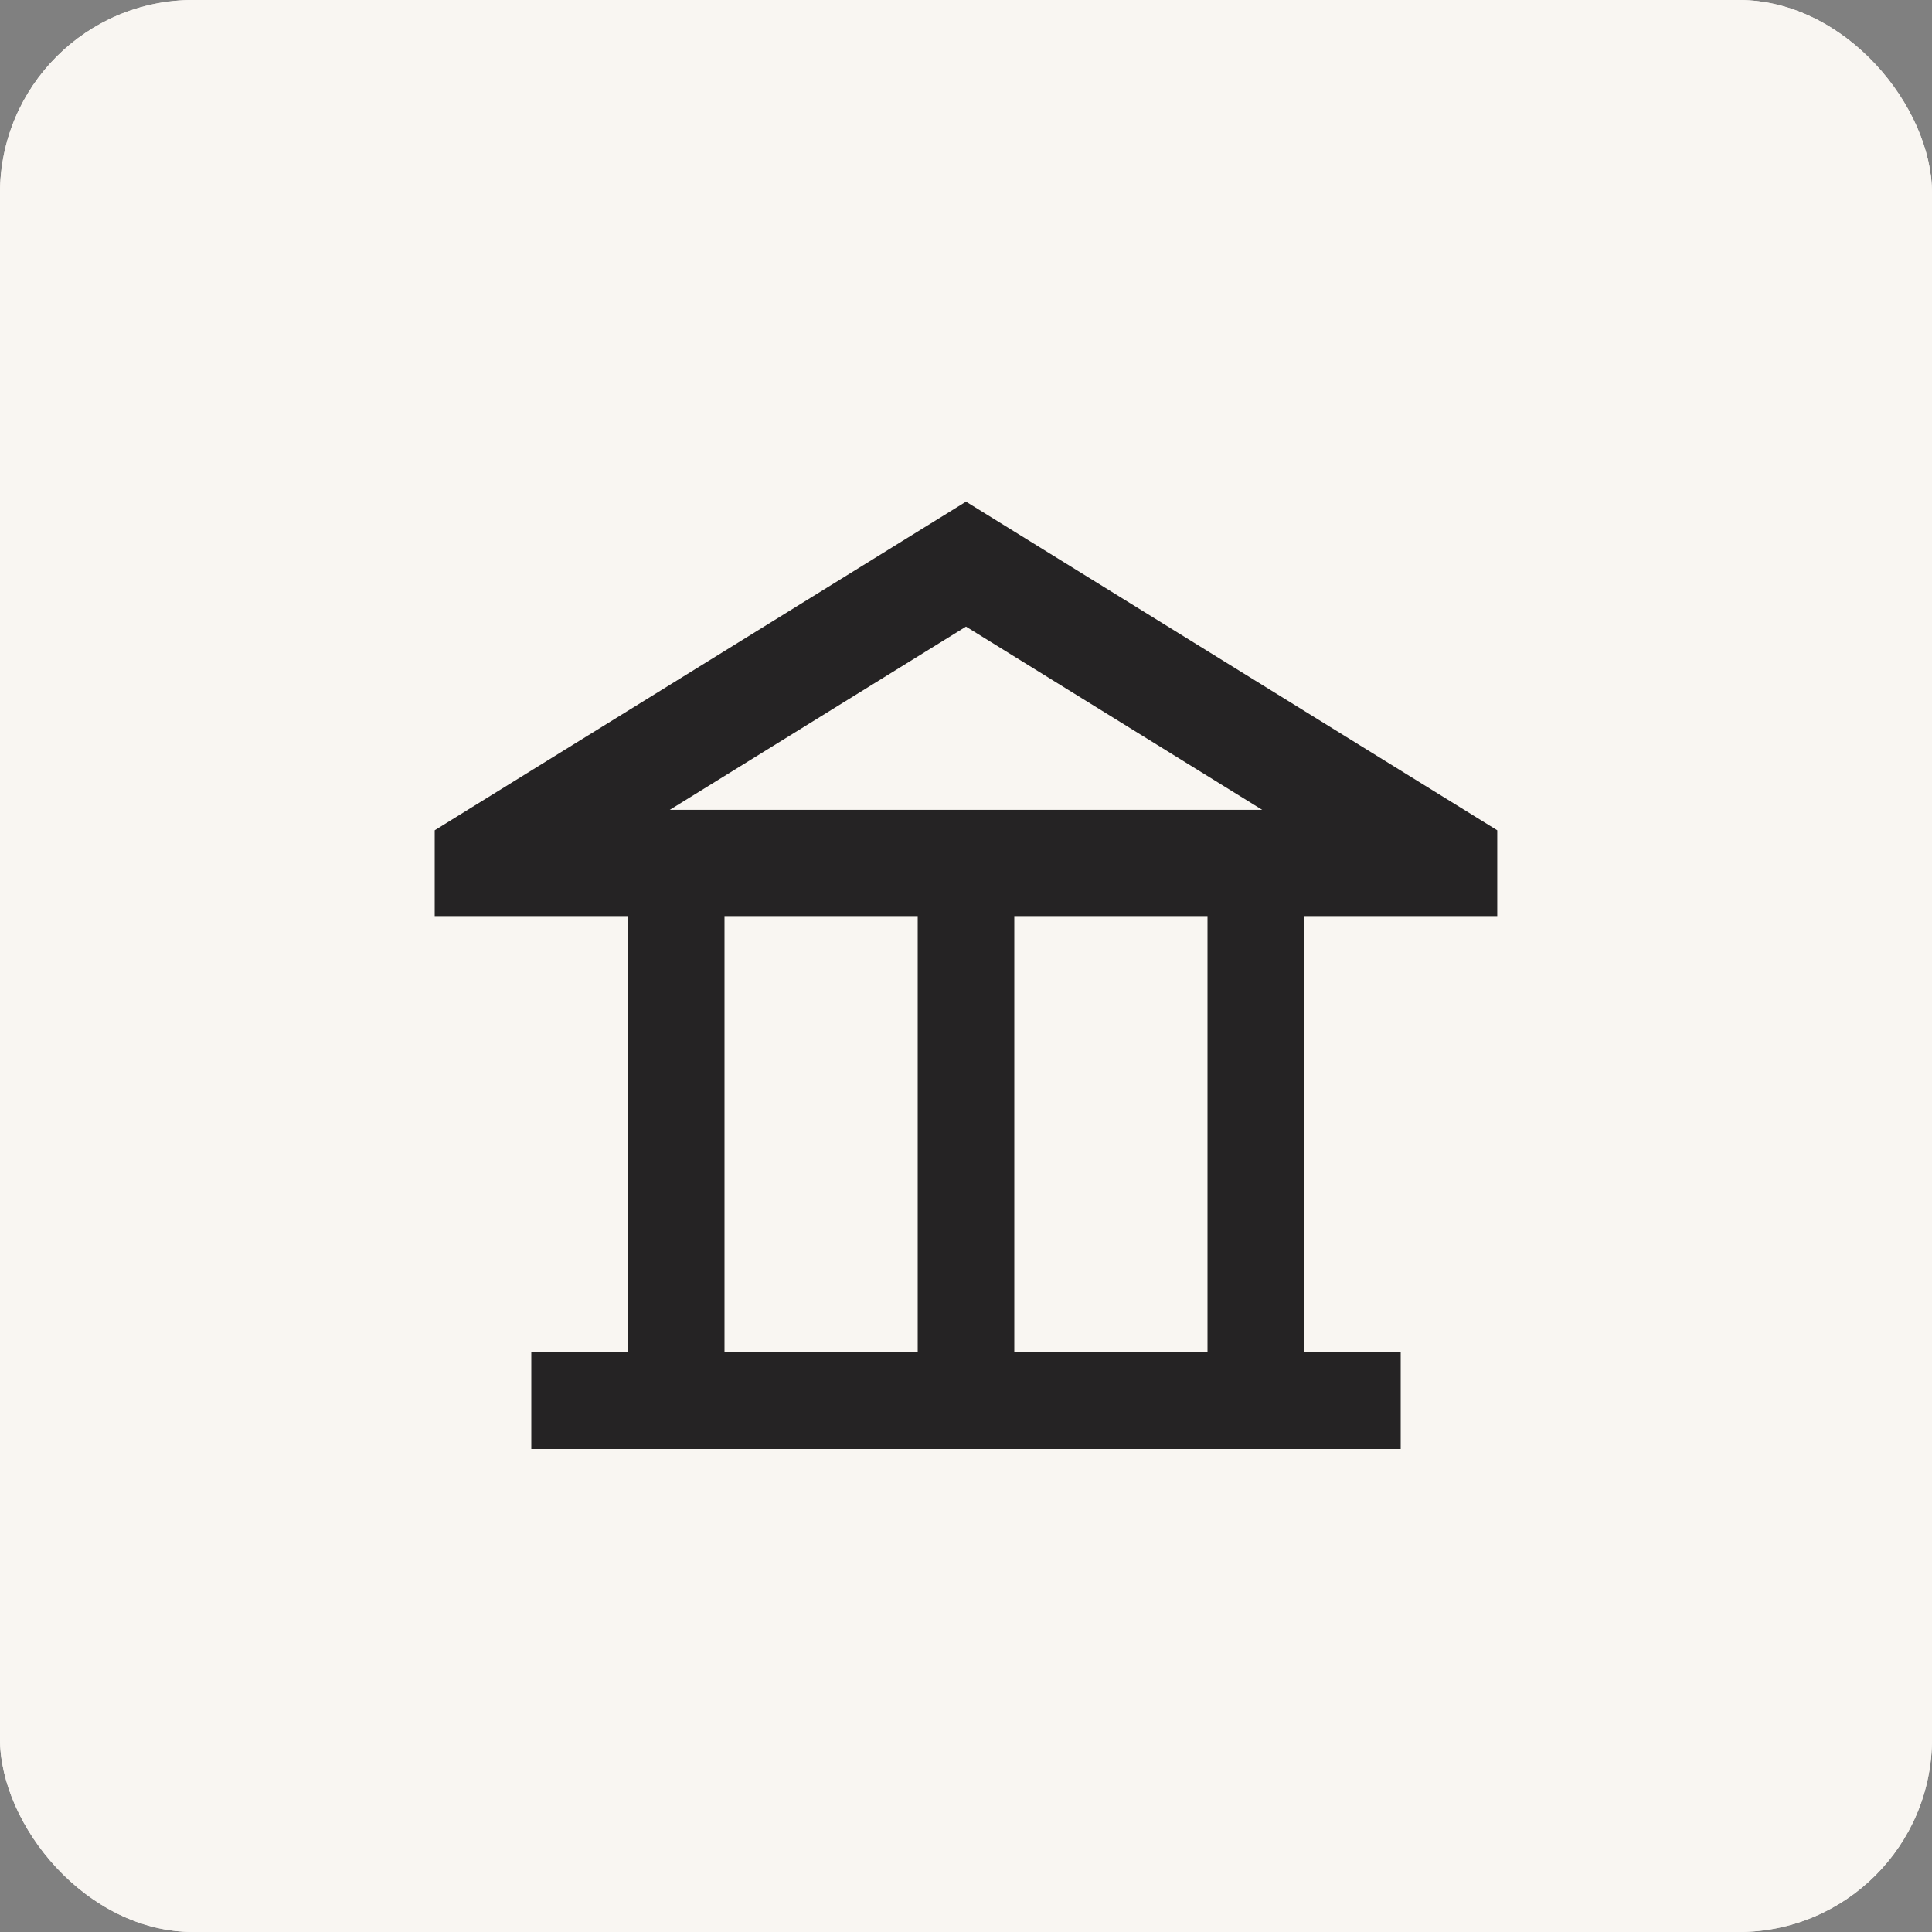
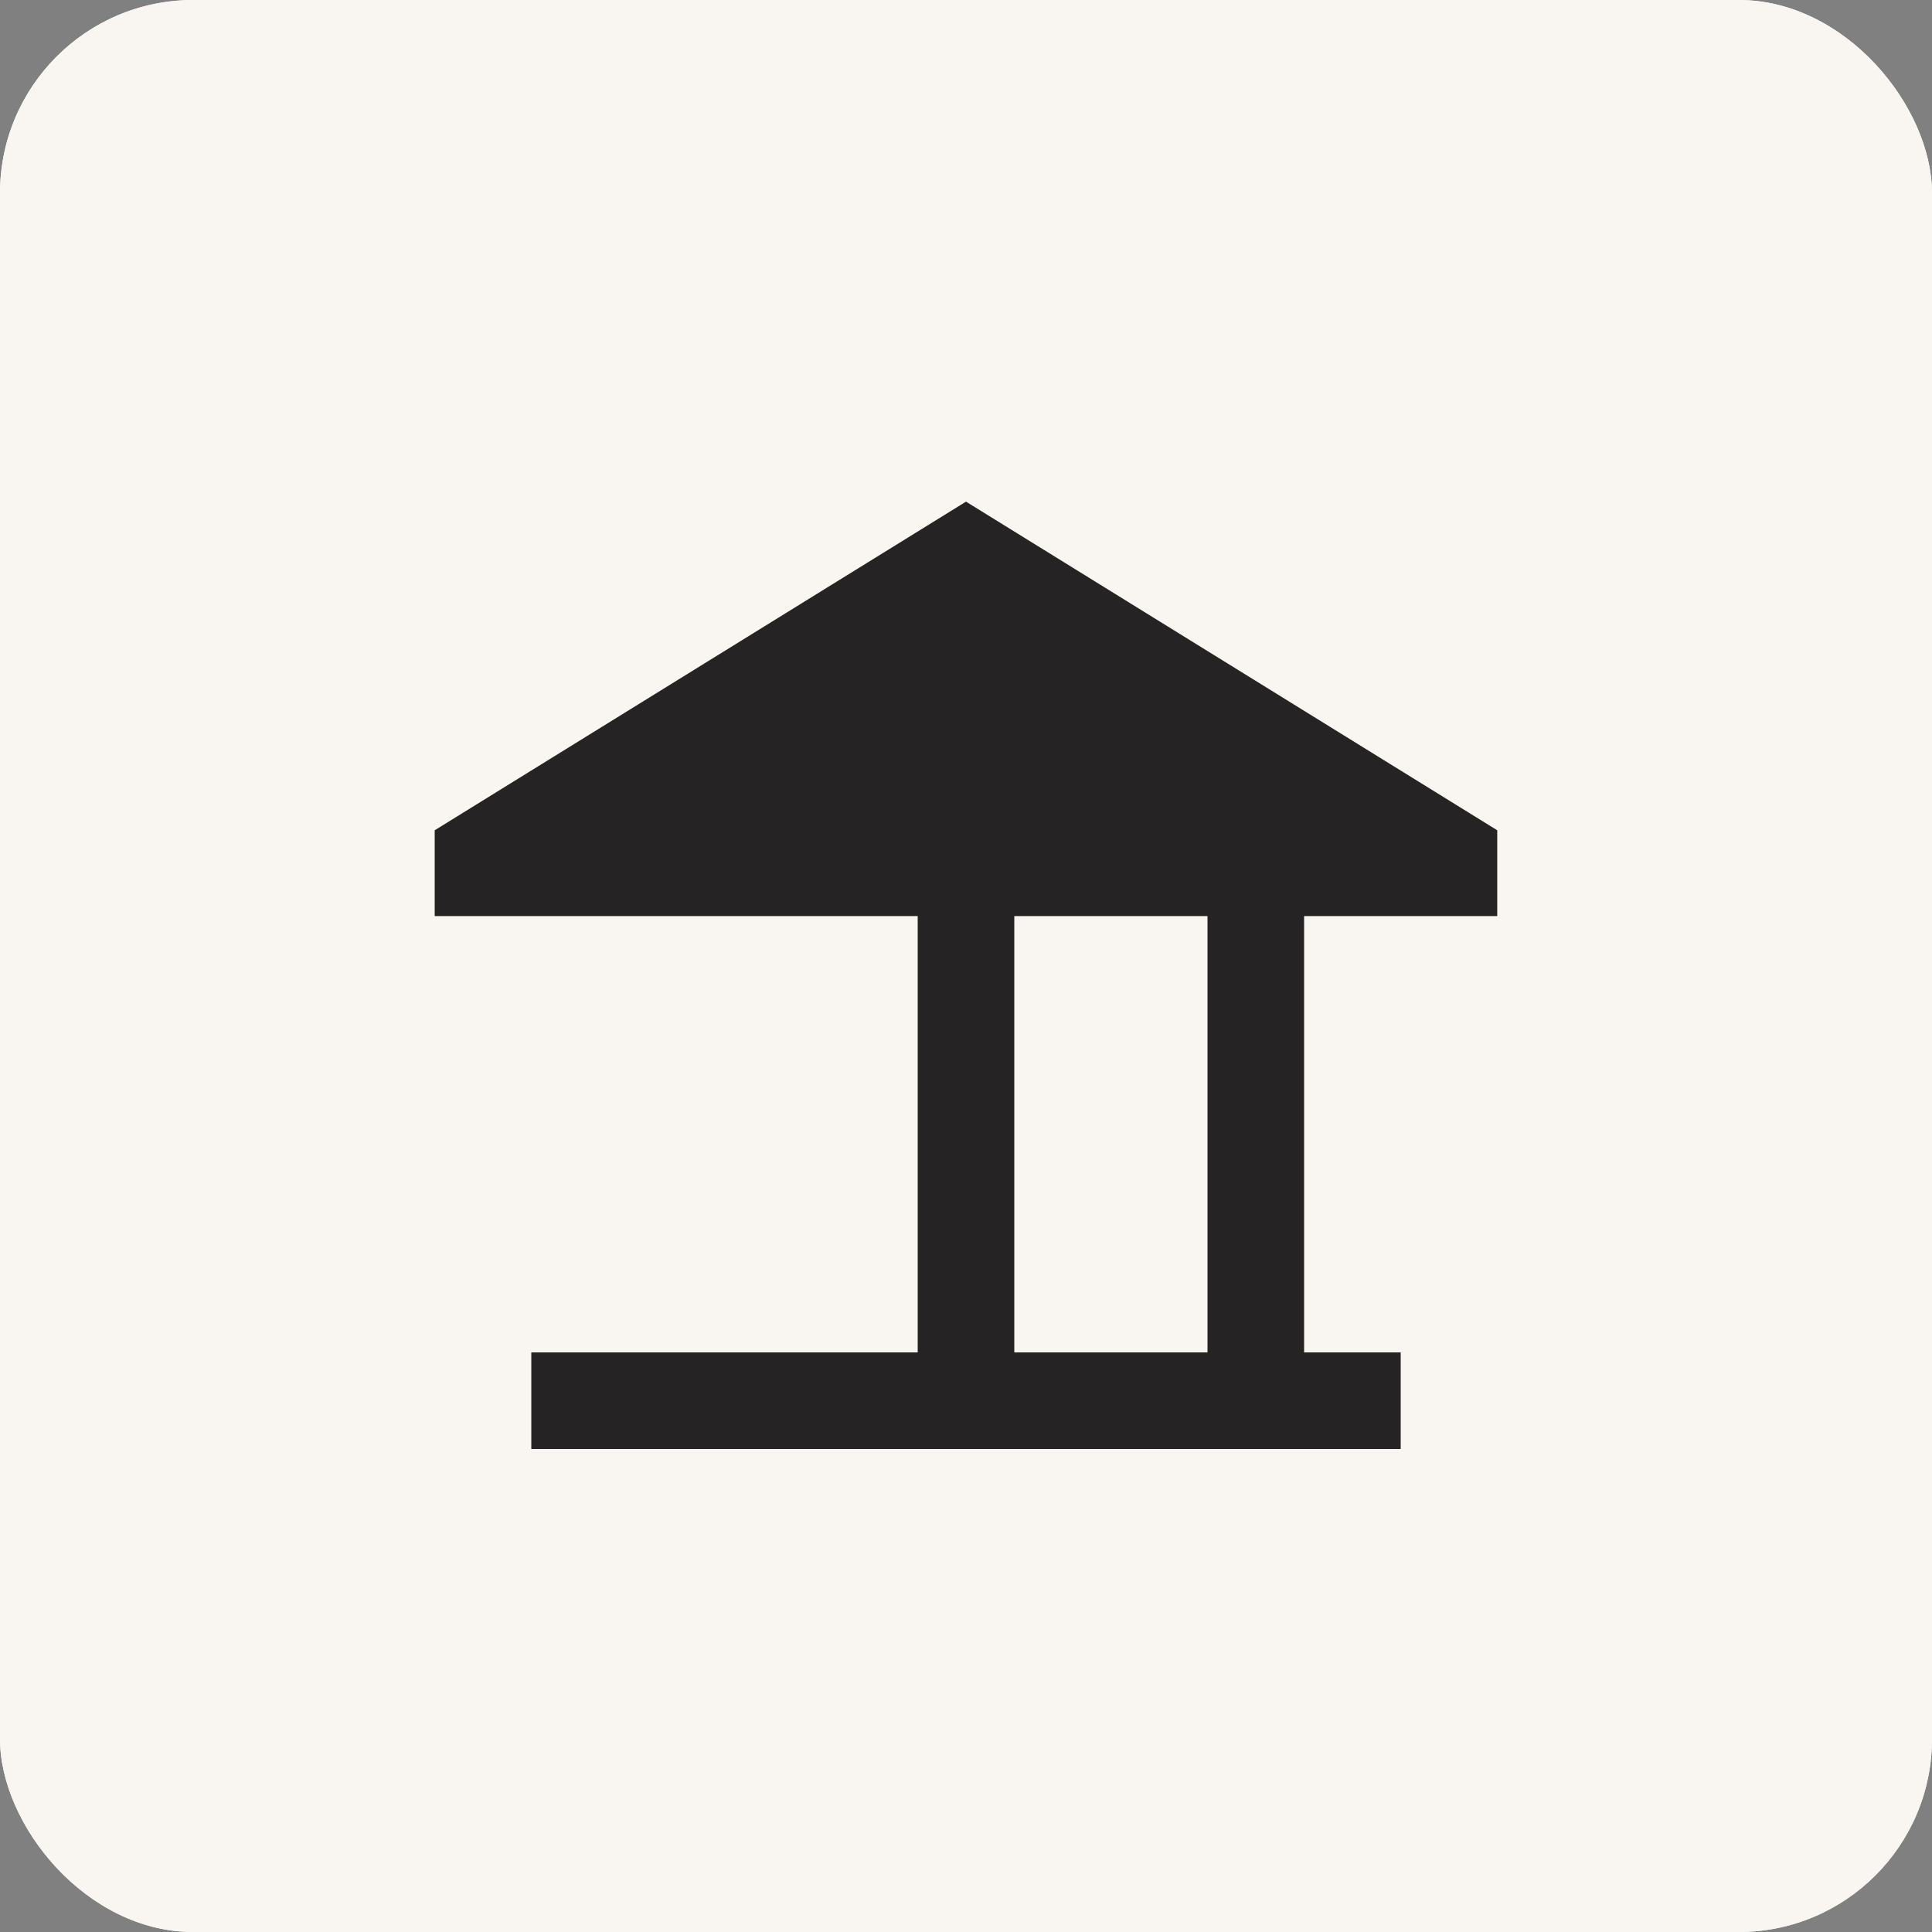
<svg xmlns="http://www.w3.org/2000/svg" width="40" height="40" viewBox="0 0 40 40" fill="none">
  <rect x="0" y="0" width="40" height="40" fill="#808080" stroke="none" />
  <rect width="40" height="40" rx="4" fill="#F9F6F2" />
  <rect width="40" height="40" rx="4" fill="#F9F6F2" />
-   <path fill-rule="evenodd" clip-rule="evenodd" d="M20 10.386L30.999 17.19V18.966H9V17.19L20 10.386ZM13.867 16.767H26.133L20 12.973L13.867 16.767Z" fill="#252324" />
-   <path d="M14 17.564V28.289" stroke="#252324" stroke-width="2" />
+   <path fill-rule="evenodd" clip-rule="evenodd" d="M20 10.386L30.999 17.19V18.966H9V17.19L20 10.386ZM13.867 16.767H26.133L13.867 16.767Z" fill="#252324" />
  <path d="M29 29H11" stroke="#252324" stroke-width="2" />
  <path d="M26 17.564V28.289" stroke="#252324" stroke-width="2" />
  <path d="M20 17.564V28.289" stroke="#252324" stroke-width="2" />
</svg>